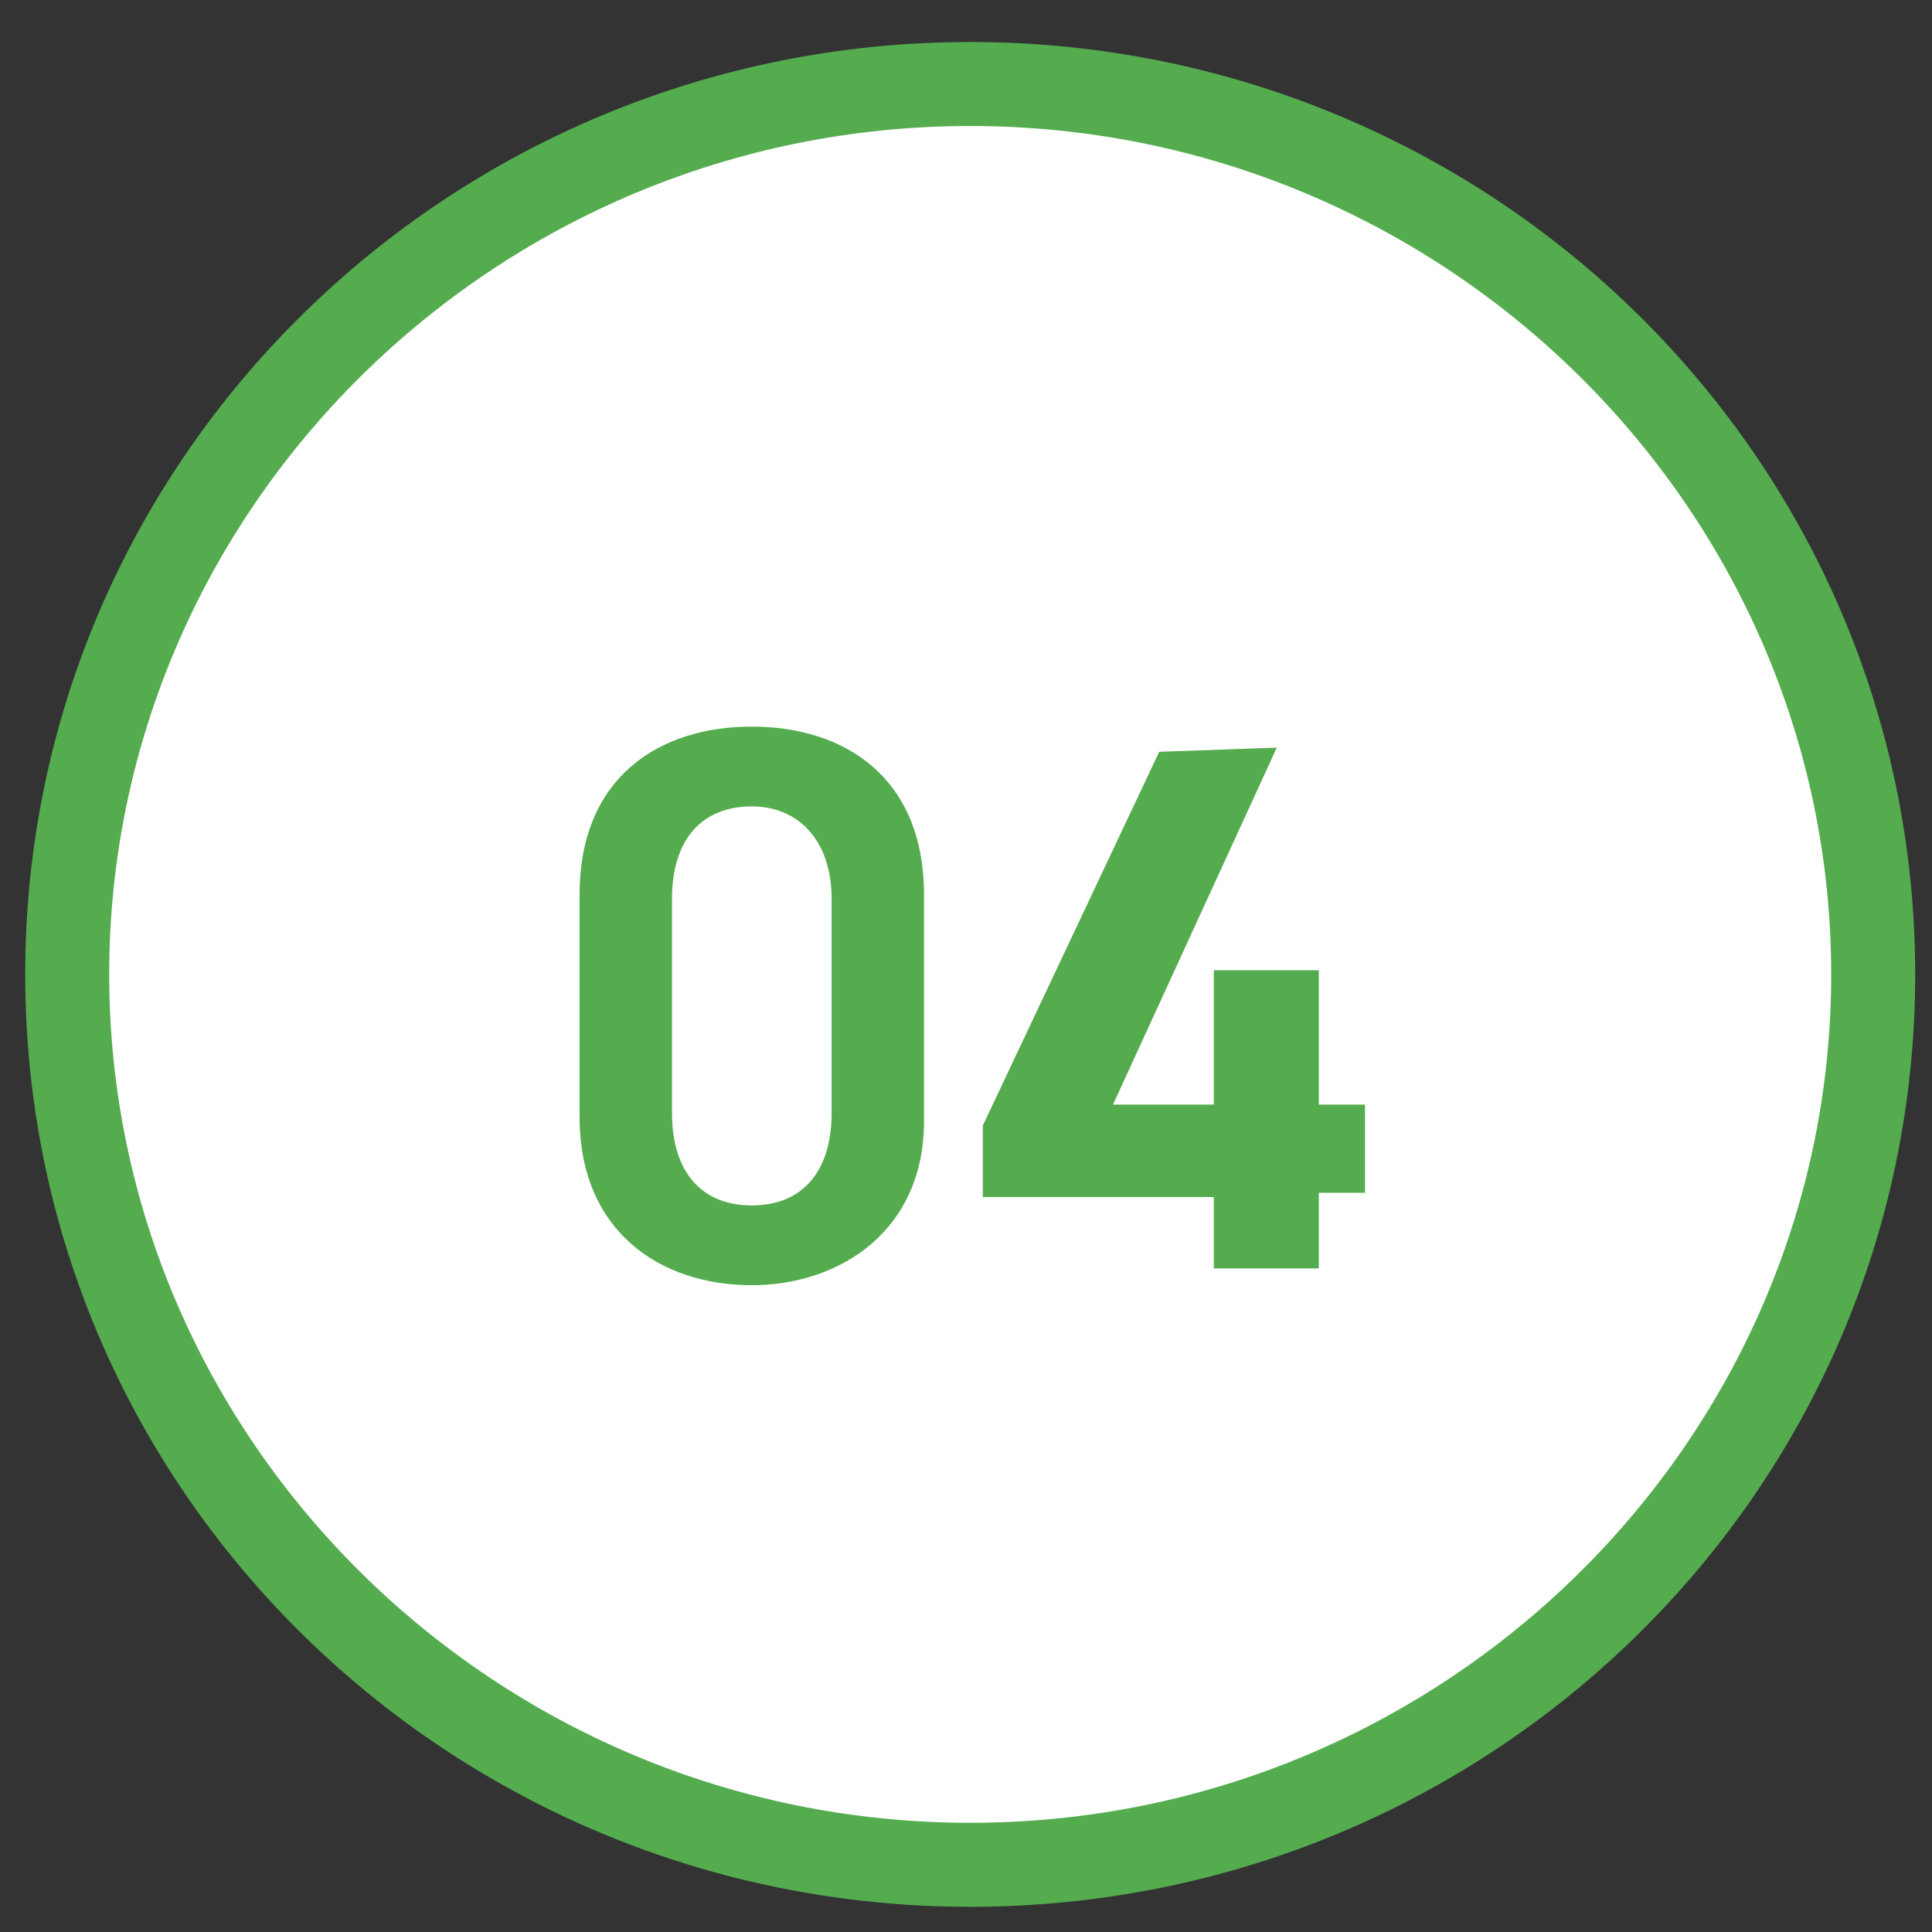
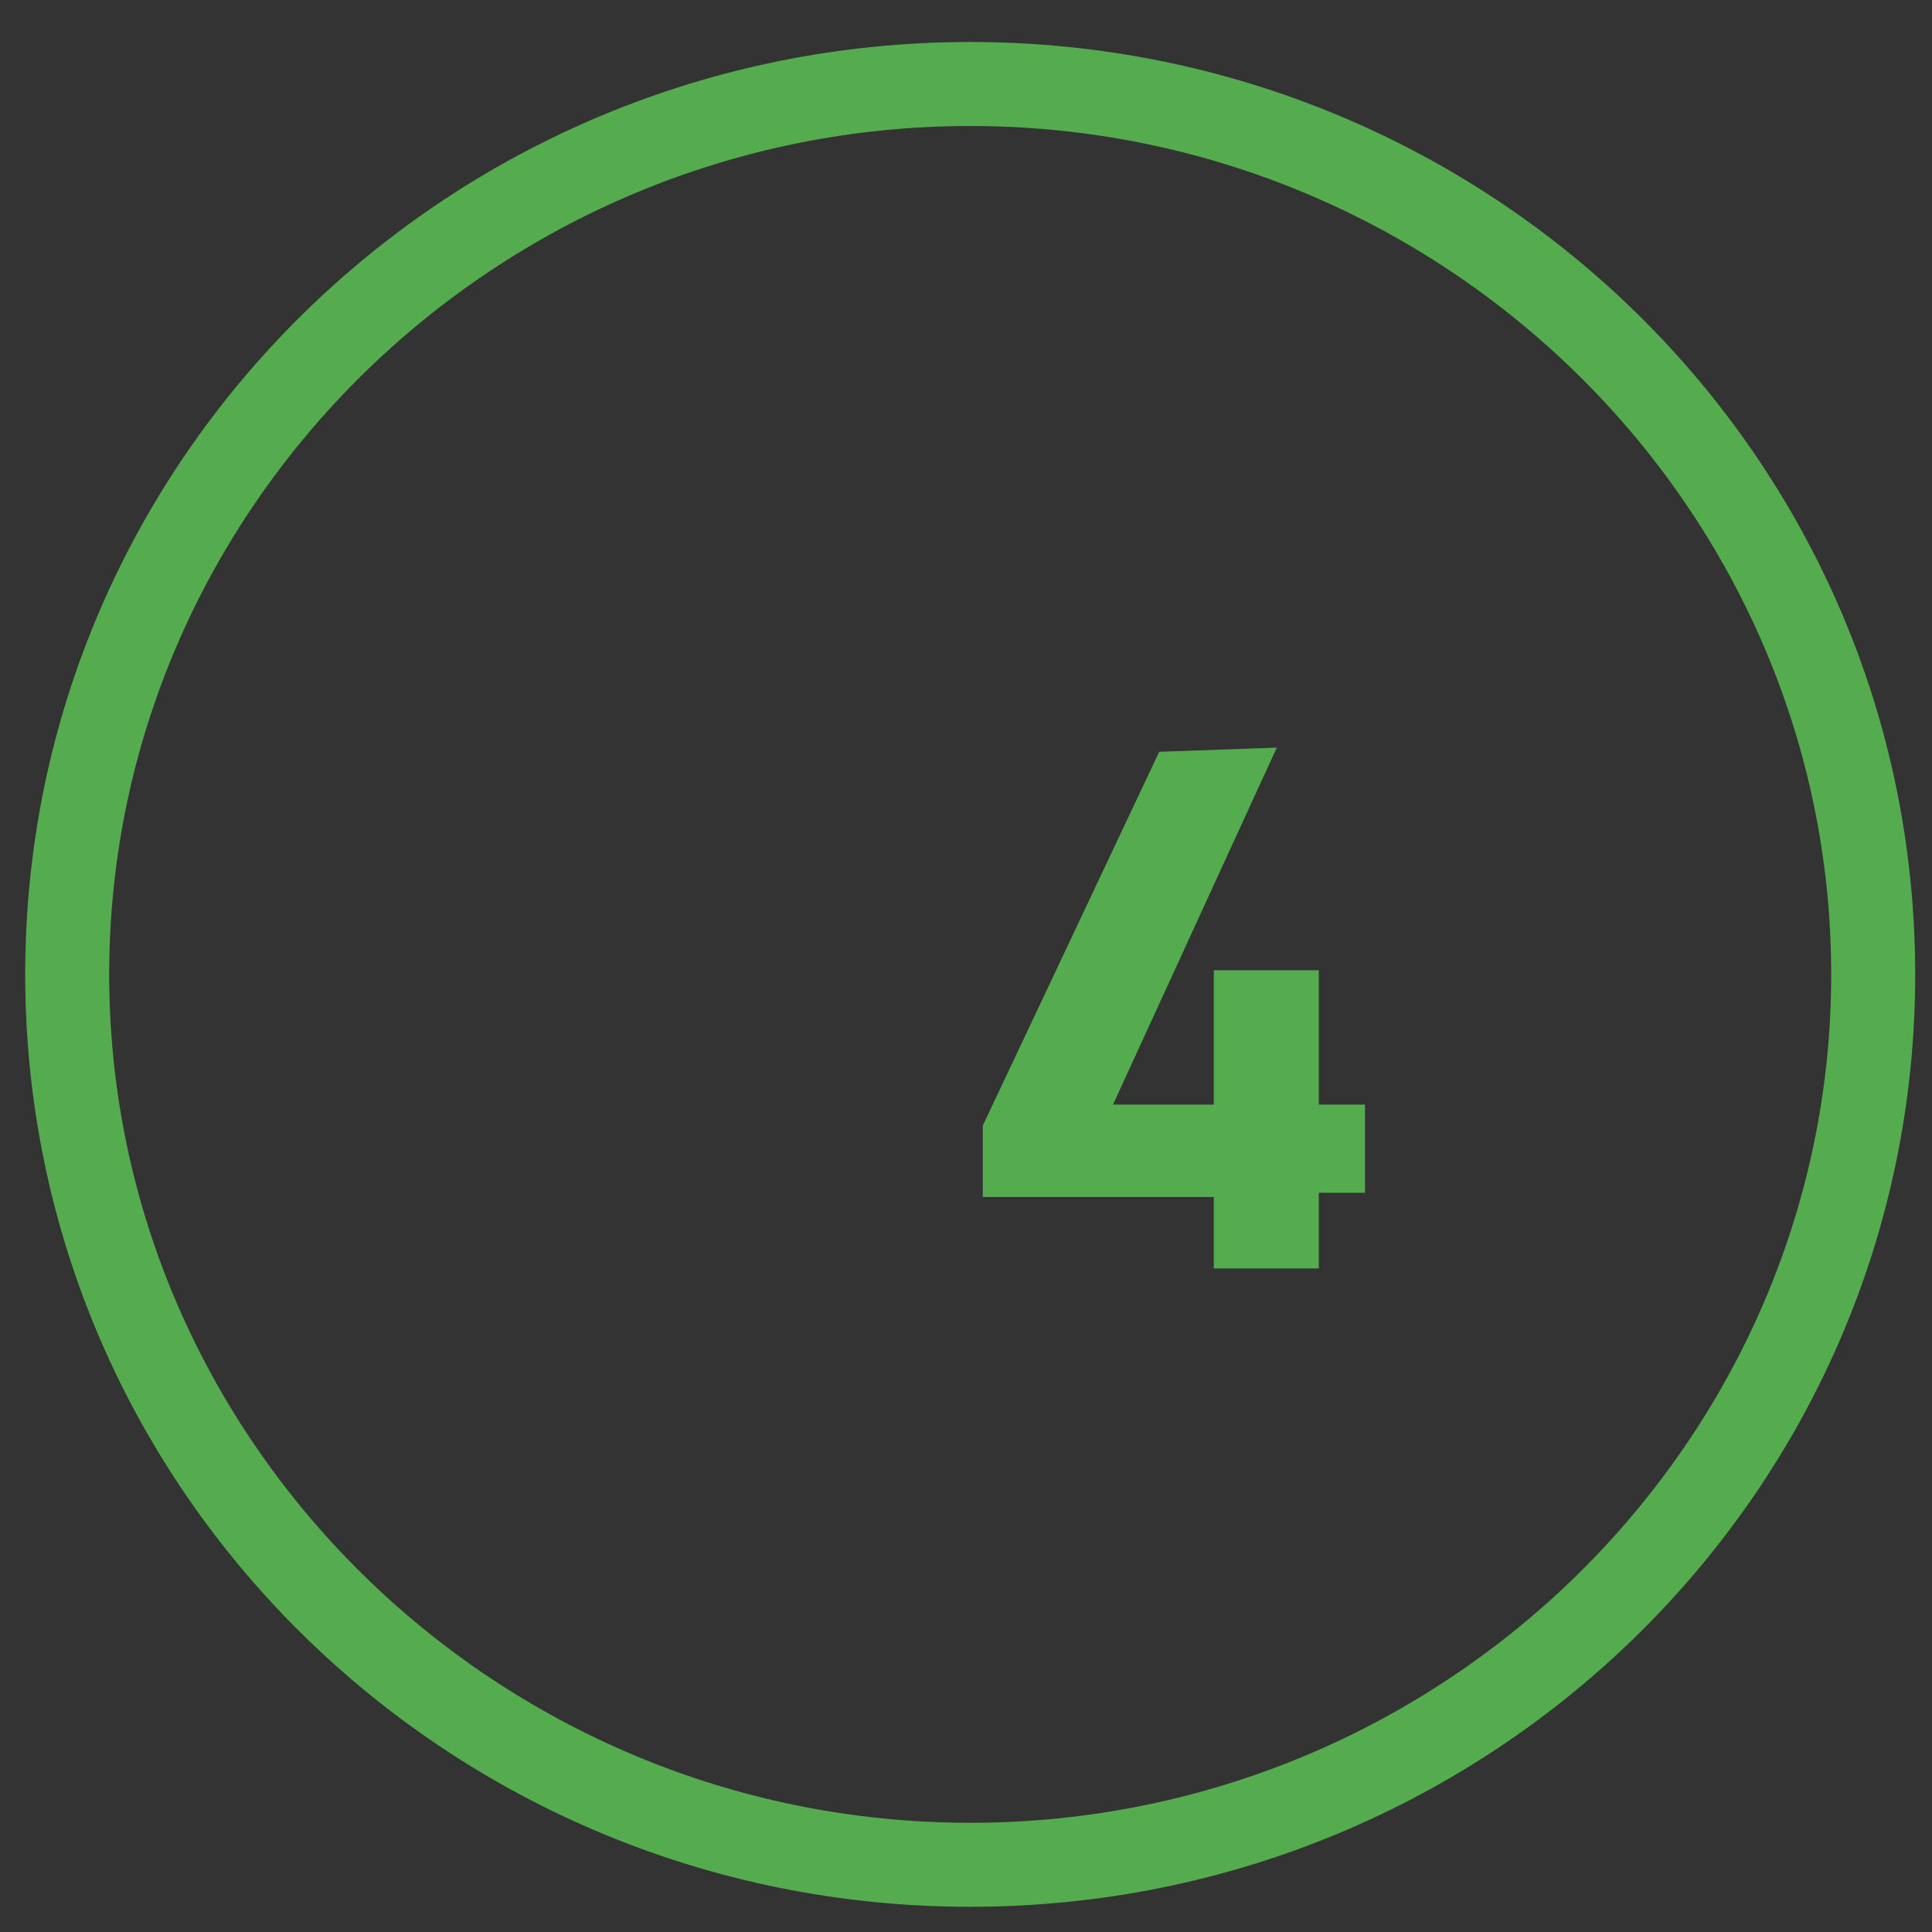
<svg xmlns="http://www.w3.org/2000/svg" version="1.1" id="_レイヤー_1" x="0px" y="0px" viewBox="0 0 46 46" style="enable-background:new 0 0 46 46;" xml:space="preserve">
  <rect x="0" y="0" width="46" height="46" fill="#333333" stroke="none" />
  <style type="text/css">
	.st0{fill:#FFFFFF;}
	.st1{fill:#54AC4F;}
</style>
  <g>
    <g>
-       <ellipse class="st0" cx="23.1" cy="23.2" rx="21.5" ry="21.2" />
      <path class="st1" d="M23.1,45.4c-12.4,0-22.5-9.9-22.5-22.2S10.7,1,23.1,1s22.5,9.9,22.5,22.2S35.5,45.4,23.1,45.4z M23.1,3    C11.8,3,2.6,12.1,2.6,23.2s9.2,20.2,20.5,20.2s20.5-9.1,20.5-20.2S34.4,3,23.1,3z" />
    </g>
-     <path class="st1" d="M17.9,30.6c-2.2,0-4.1-1.3-4.1-4v-5.3c0-2.8,1.9-4,4.1-4s4.1,1.2,4.1,4v5.4C22,29.3,20,30.6,17.9,30.6z    M17.9,19.2c-1.2,0-1.9,0.8-1.9,2.2v5.1c0,1.4,0.7,2.2,1.9,2.2c1.2,0,1.9-0.8,1.9-2.2v-5.1C19.8,20,19,19.2,17.9,19.2z" />
    <g>
      <path class="st1" d="M30.4,17.8l-3.9,8.5h2.4v-3.2h2.5v3.2h1.1v2.1h-1.1v1.8h-2.5v-1.7h-5.5v-1.7l4.2-8.9L30.4,17.8L30.4,17.8z" />
    </g>
  </g>
</svg>